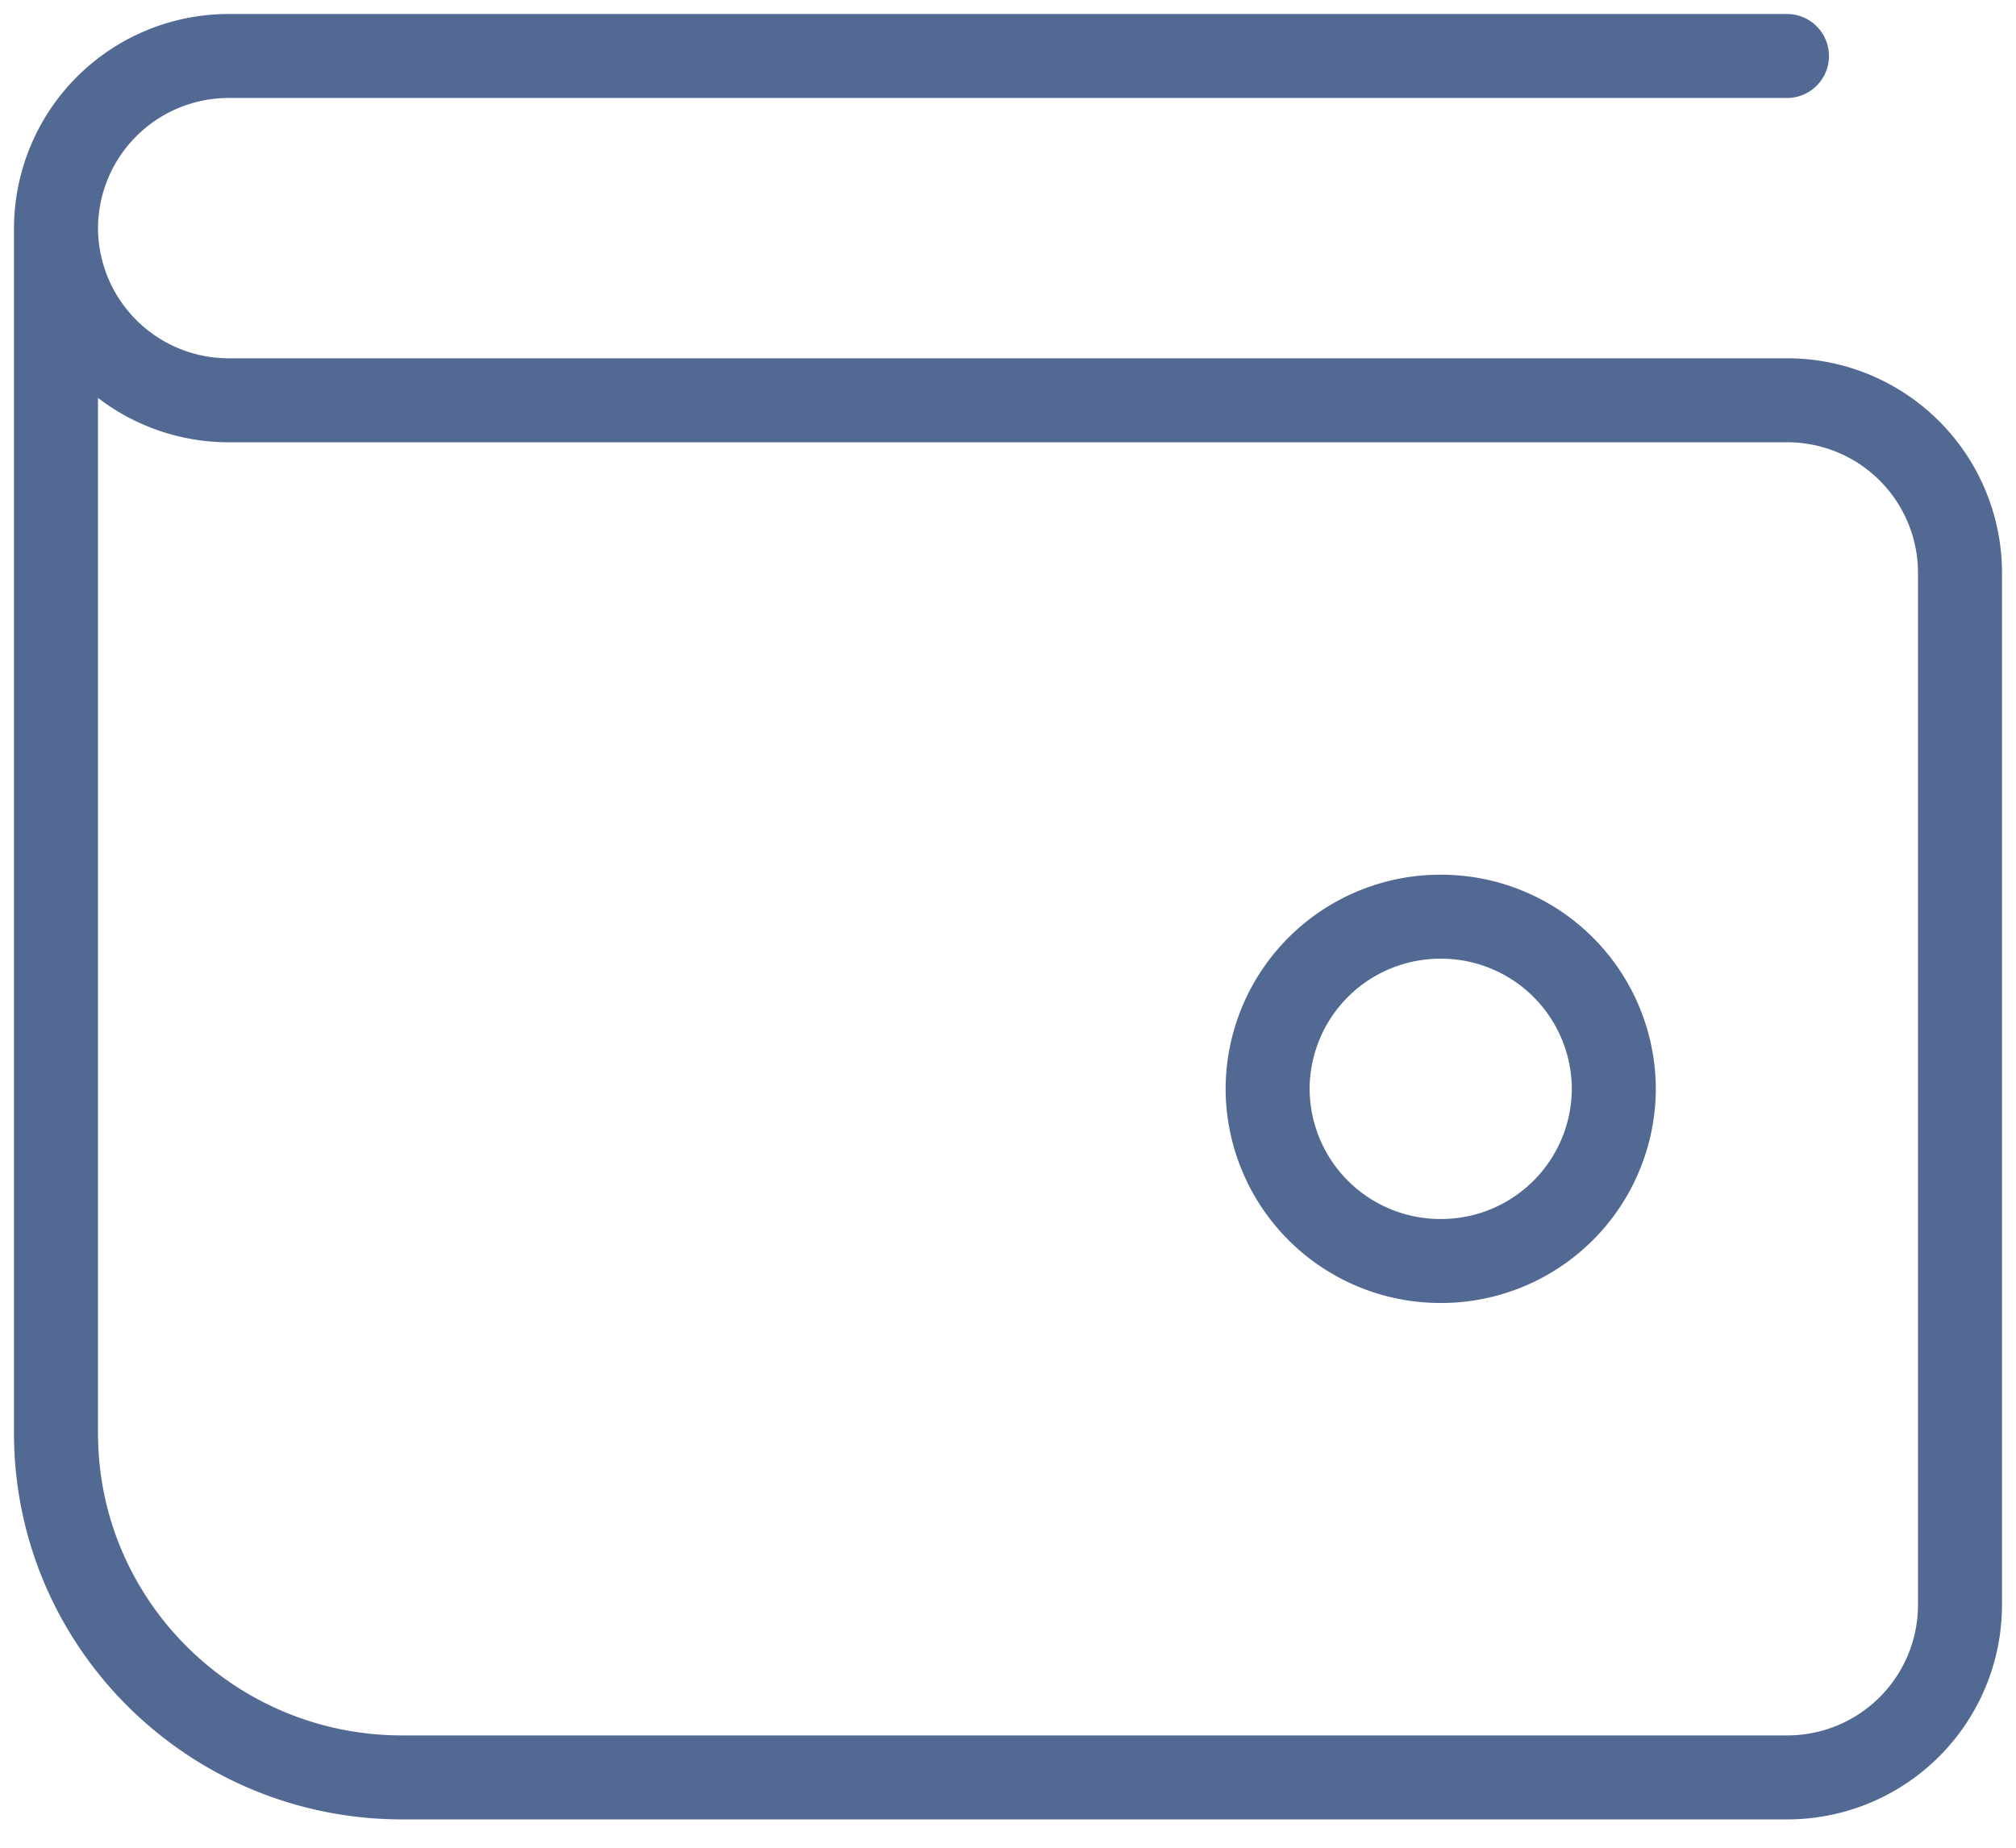
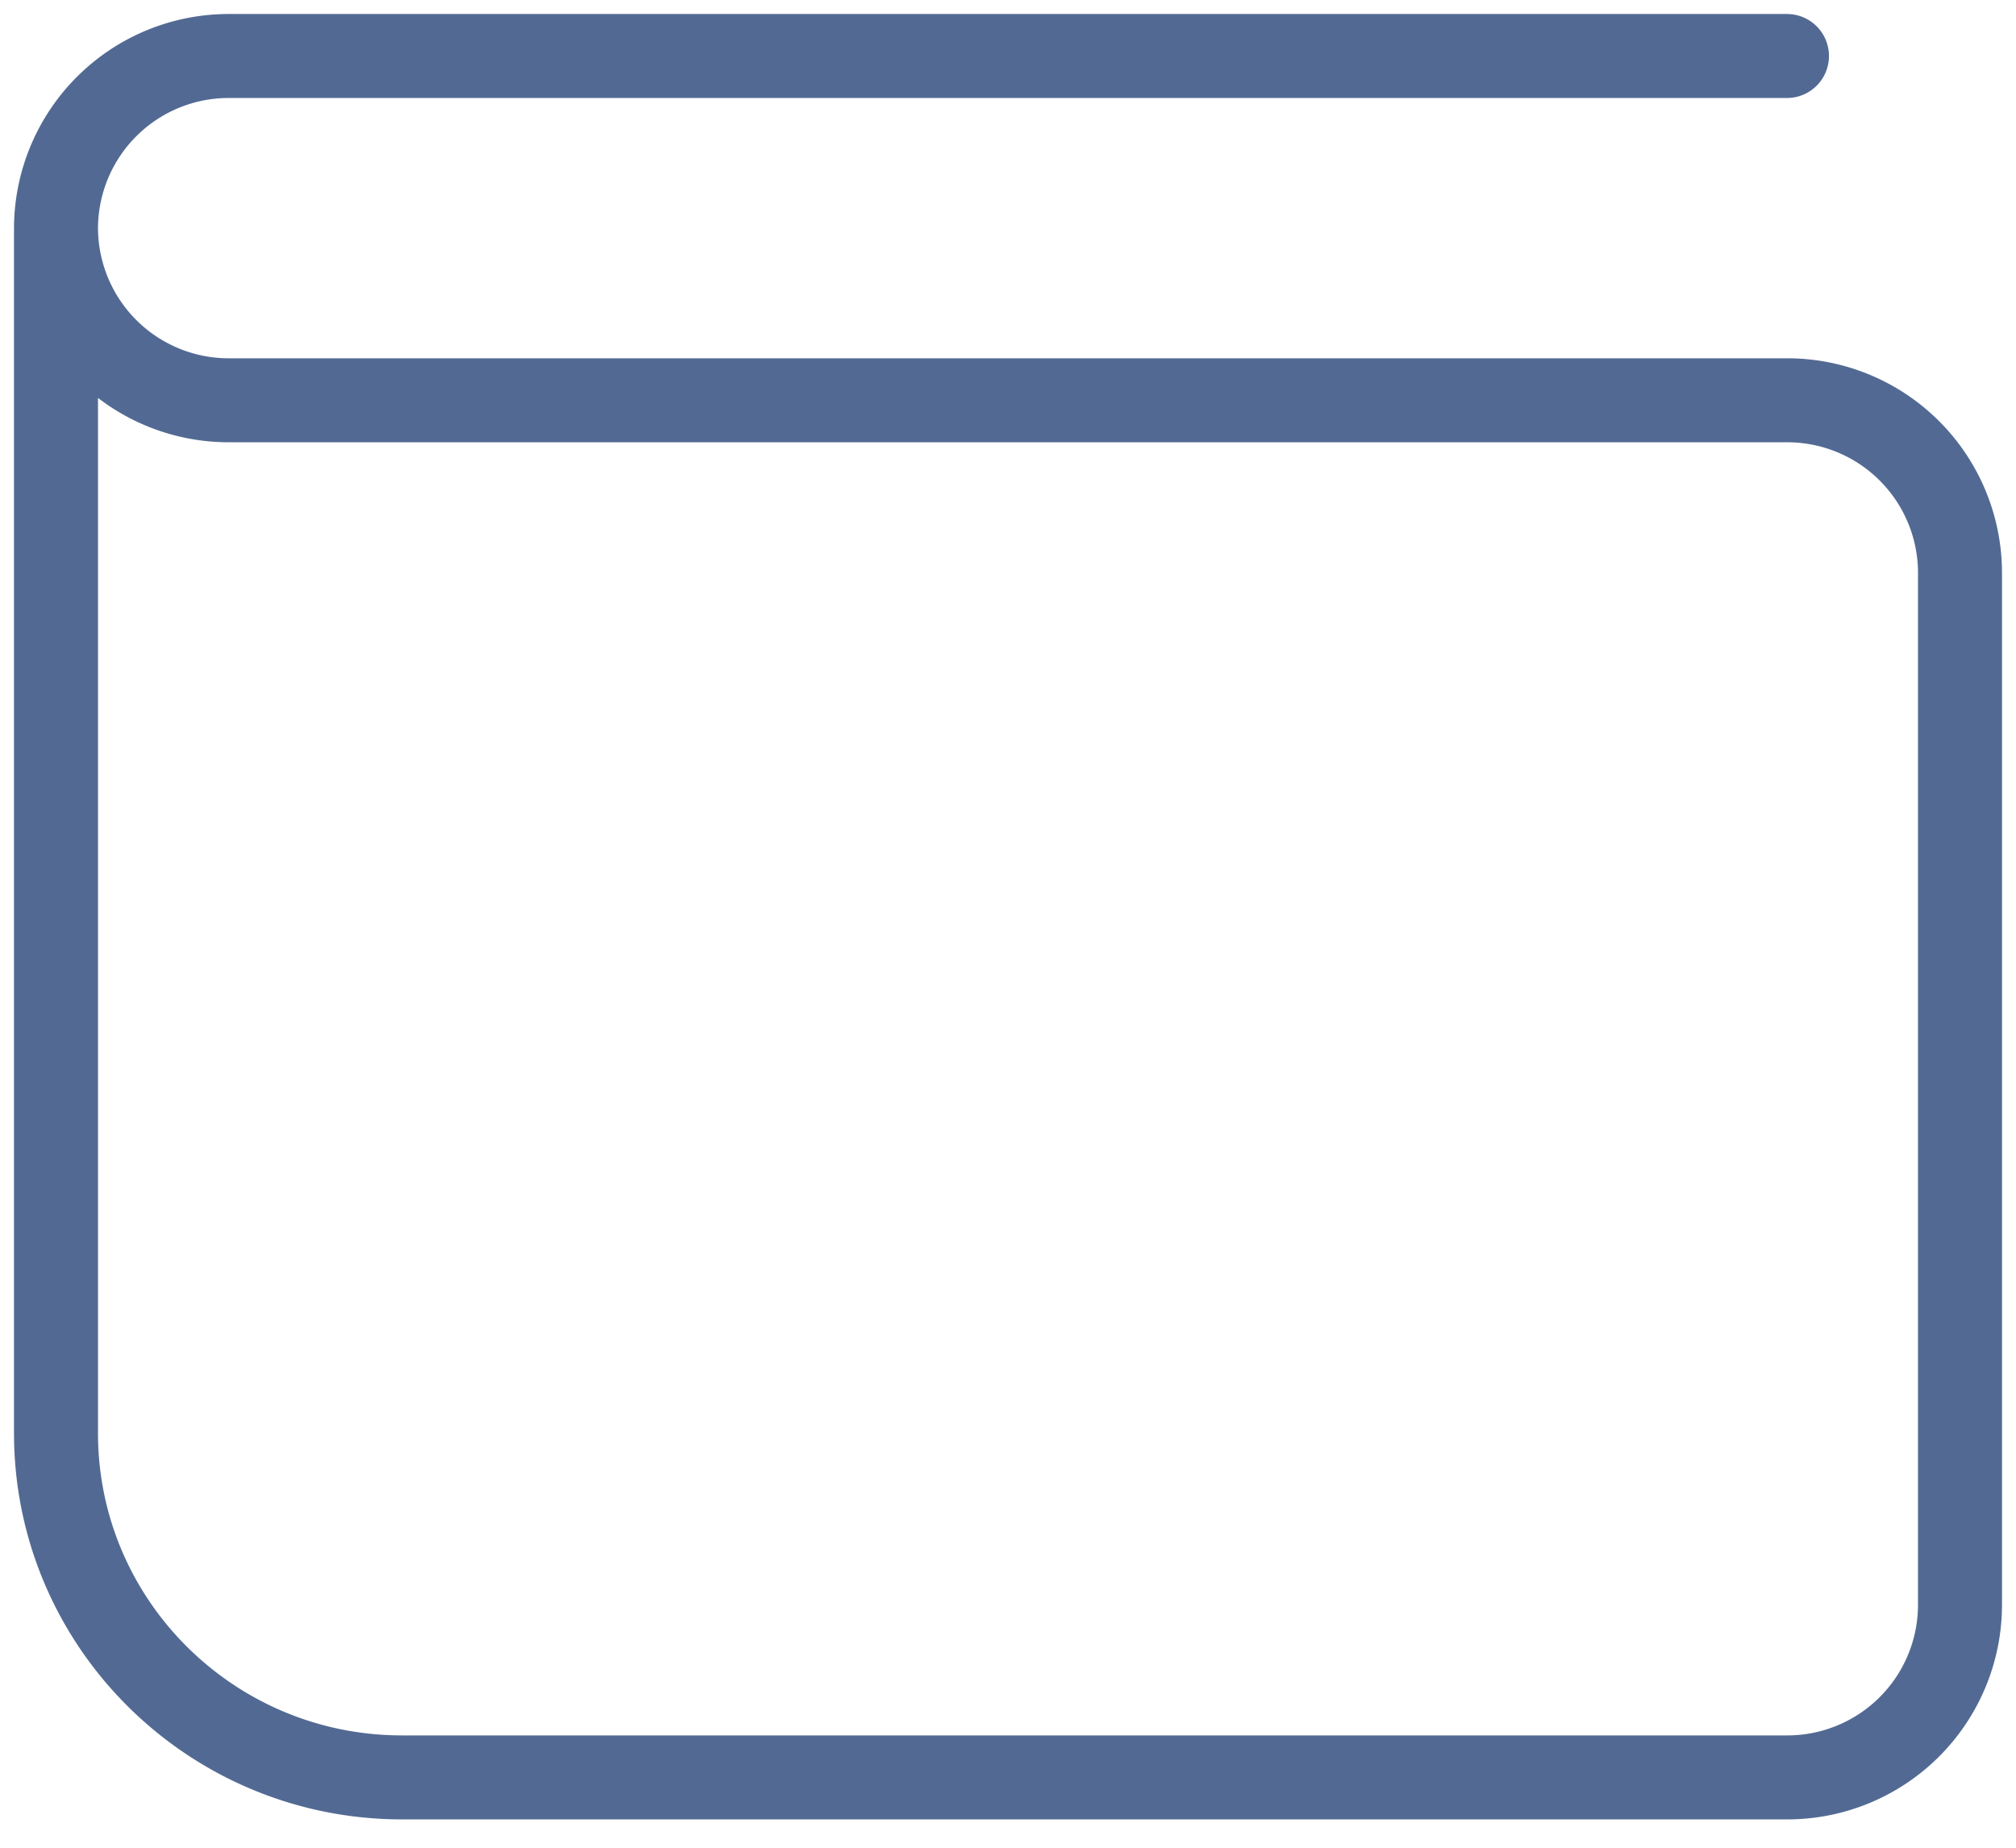
<svg xmlns="http://www.w3.org/2000/svg" width="36" height="33" viewBox="0 0 36 33">
  <g fill="none" fill-rule="evenodd" stroke="#526A93" stroke-linecap="round" stroke-linejoin="round" stroke-width="1.5">
    <path d="M1 4.074v21.521c0 3.396 2.768 6.149 6.182 6.149h24.727A3.084 3.084 0 0 0 35 28.669V10.223a3.084 3.084 0 0 0-3.09-3.074H4.09A3.084 3.084 0 0 1 1 4.074 3.084 3.084 0 0 1 4.09 1h27.82" />
-     <path d="M22.636 19.446a3.084 3.084 0 0 0 3.091 3.075 3.084 3.084 0 0 0 3.091-3.075 3.084 3.084 0 0 0-3.09-3.074 3.084 3.084 0 0 0-3.092 3.074z" />
  </g>
</svg>